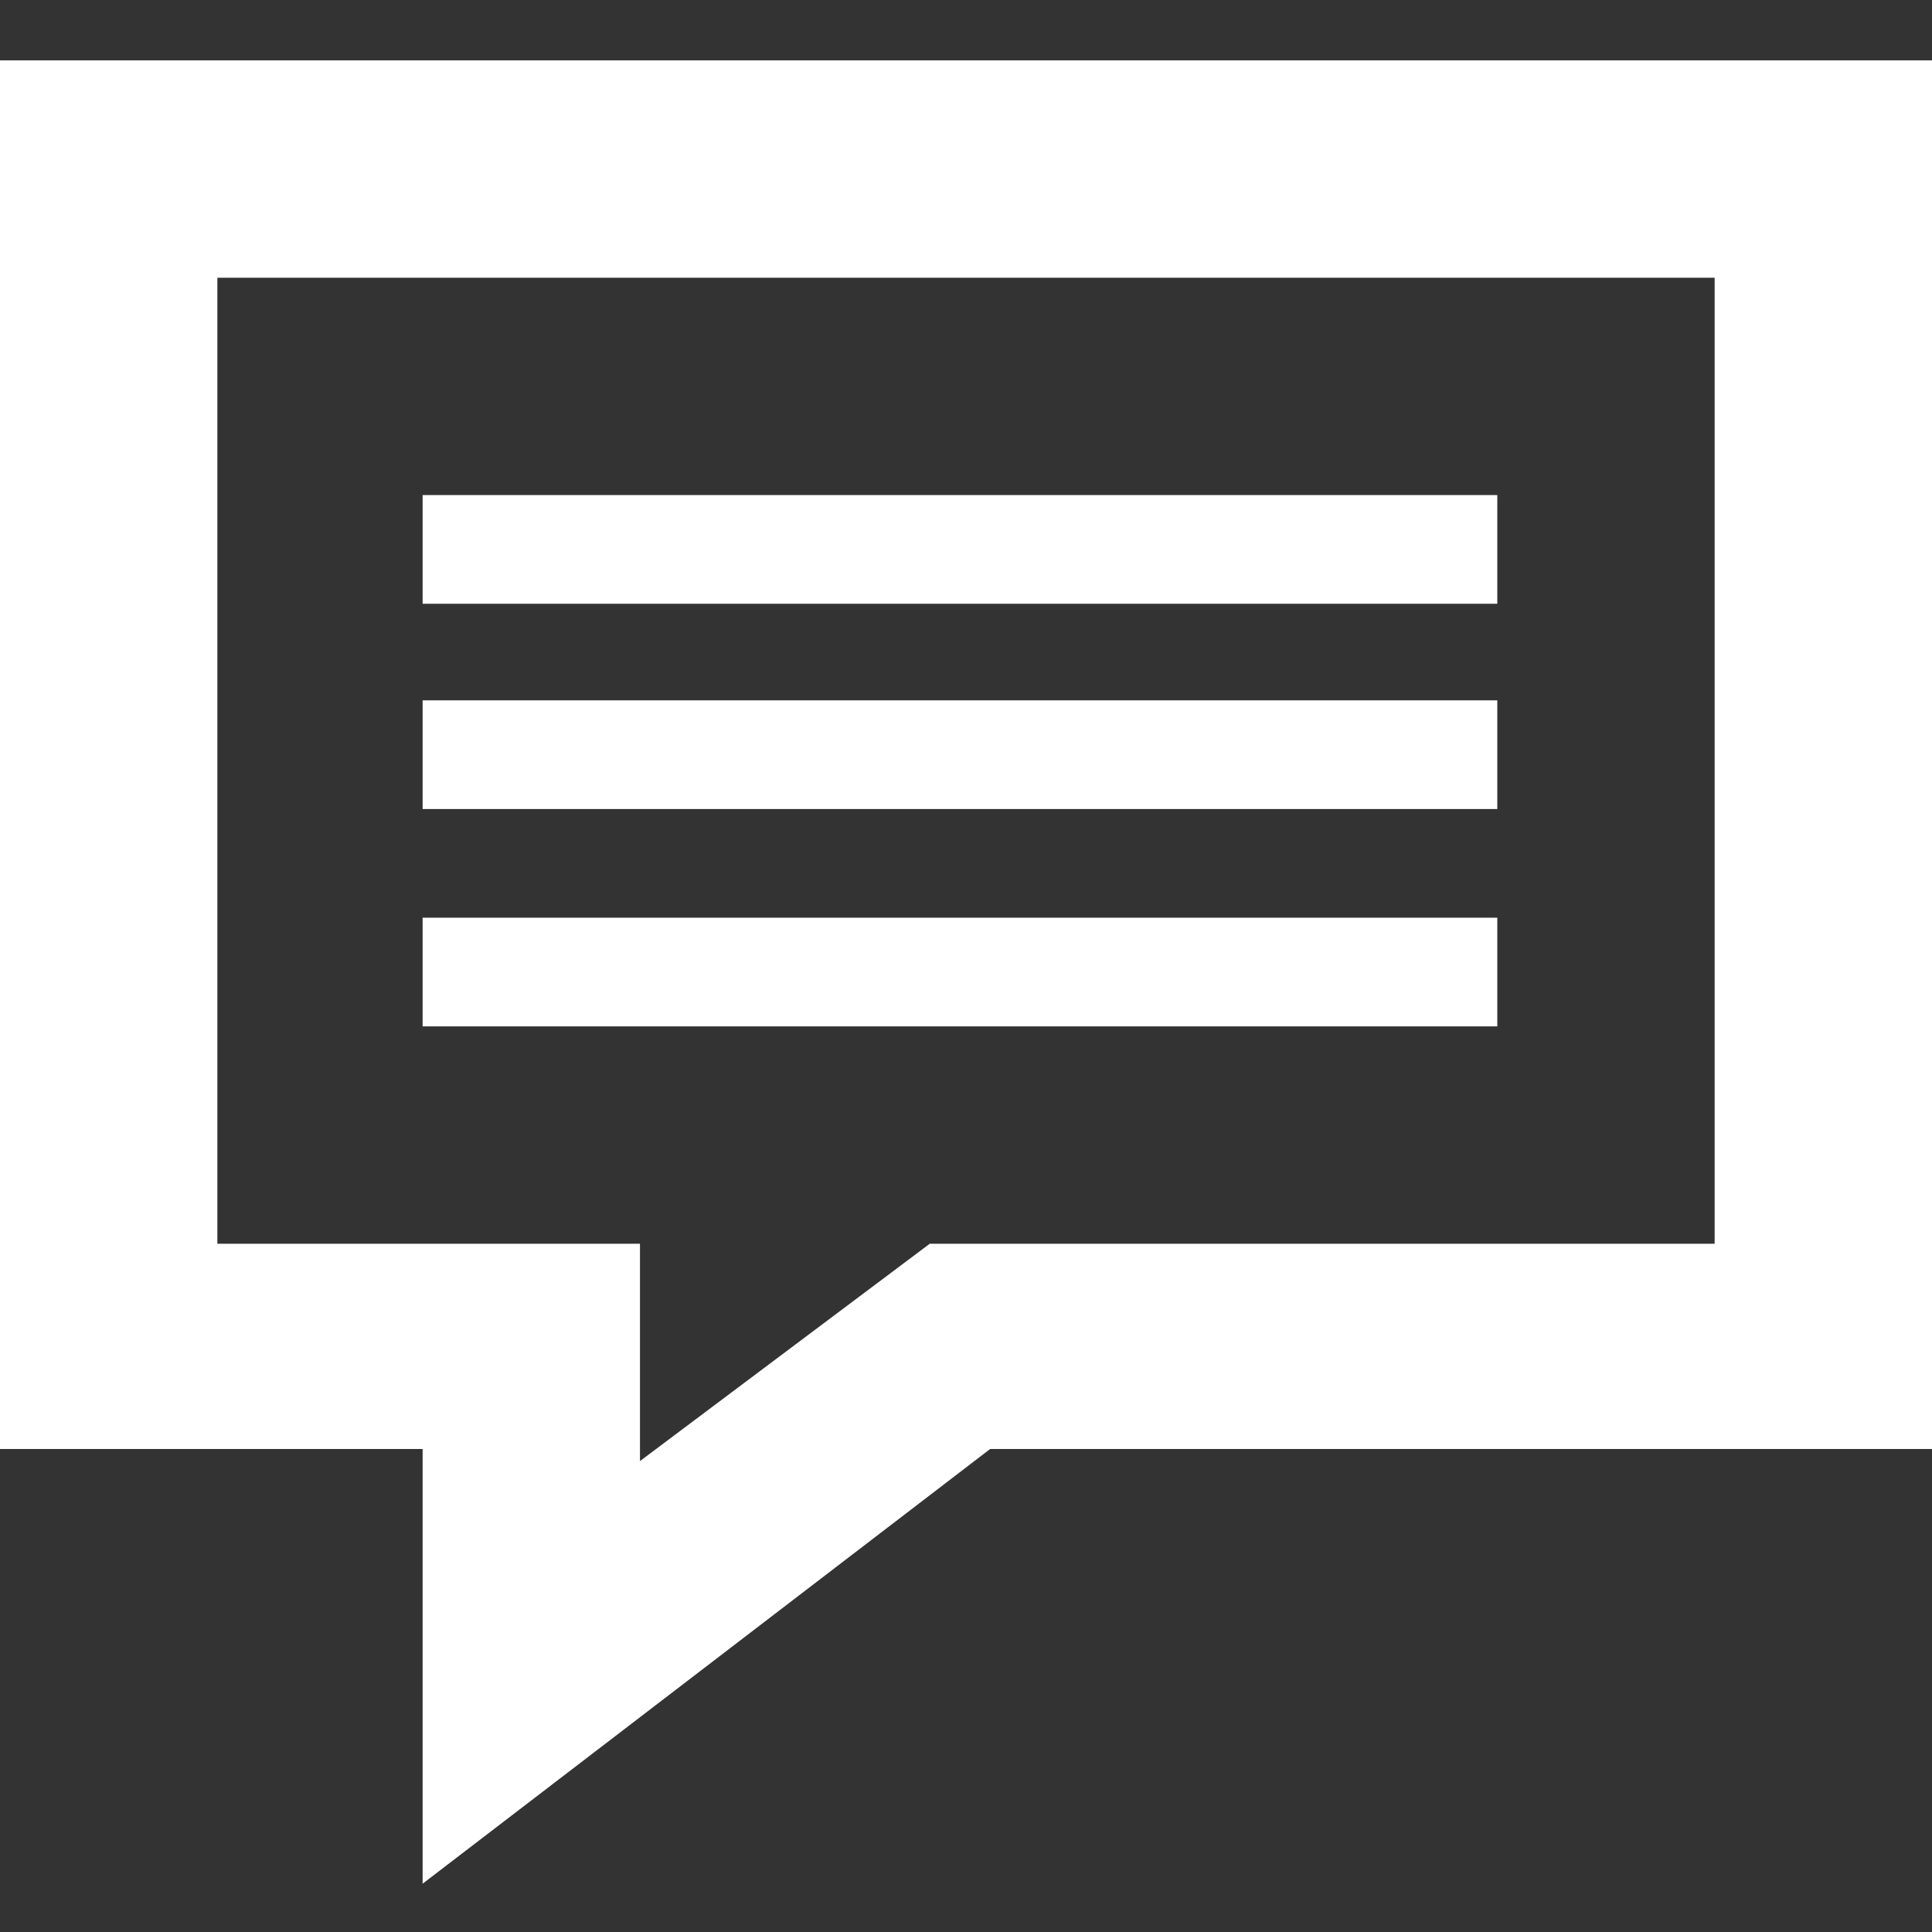
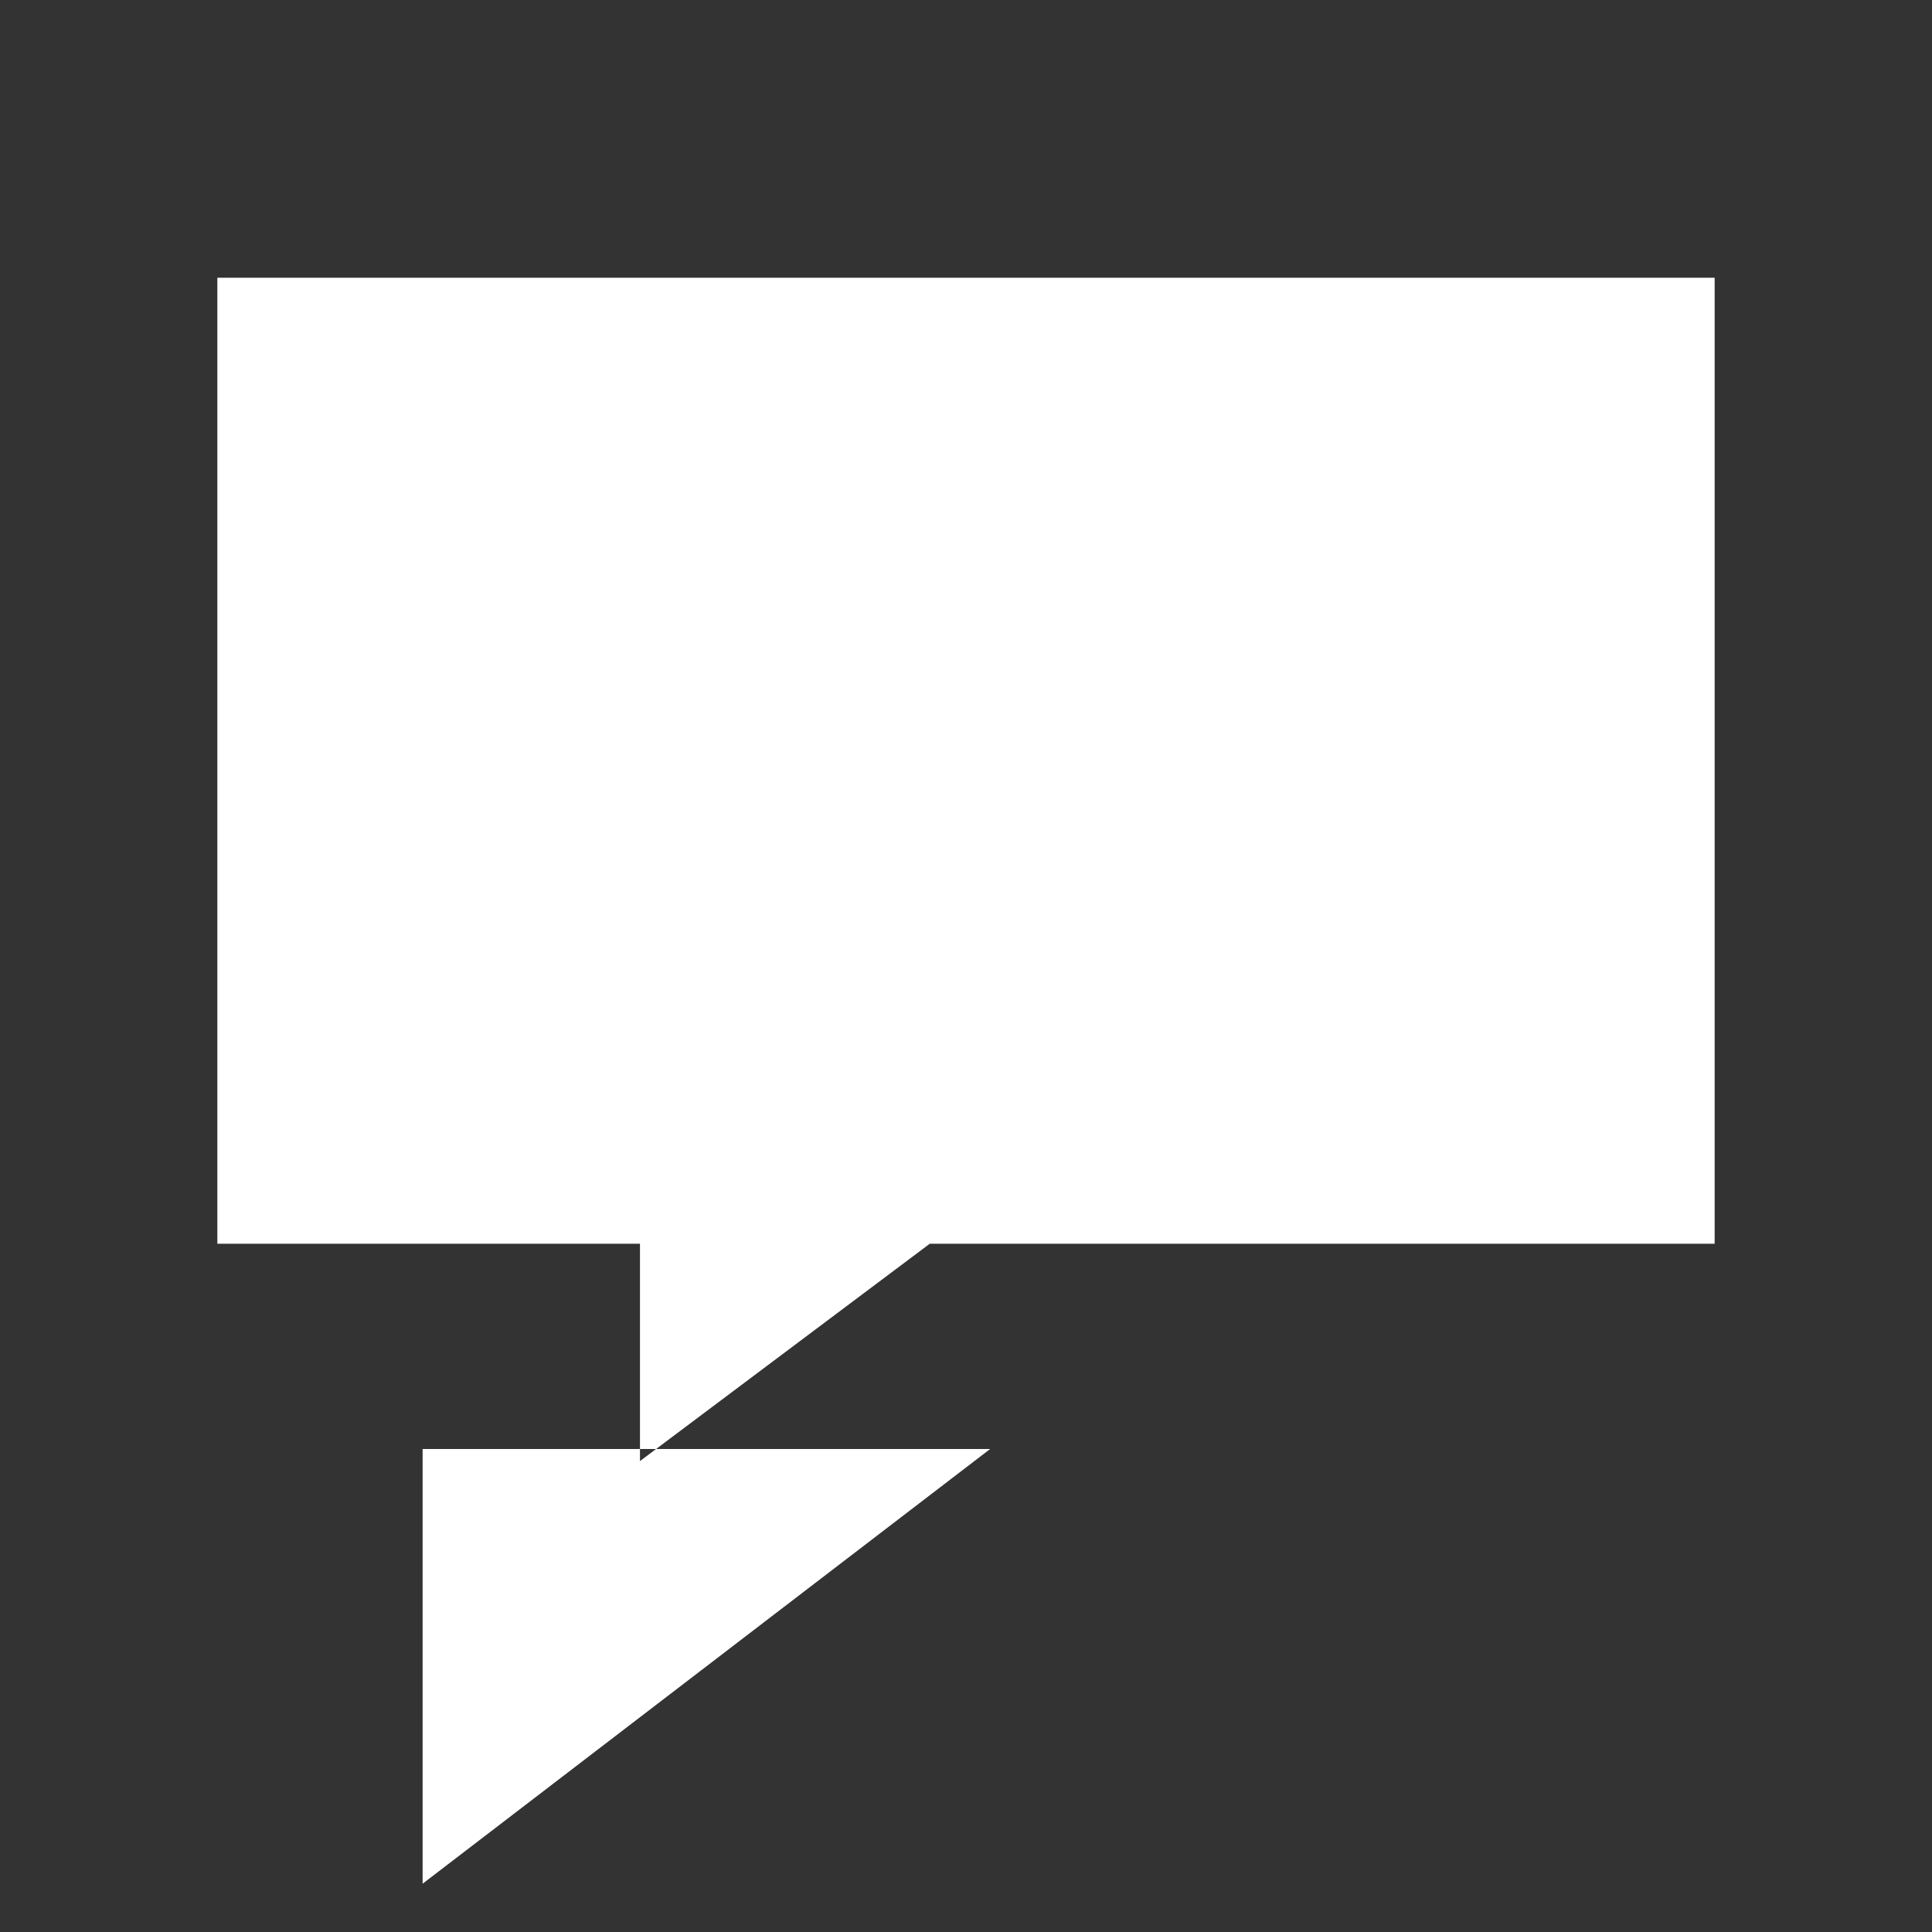
<svg xmlns="http://www.w3.org/2000/svg" version="1.1" id="图层_1" x="0px" y="0px" width="16px" height="16px" viewBox="0 0 16 16" style="enable-background:new 0 0 16 16;" xml:space="preserve">
  <rect x="0" y="0" width="16" height="16" fill="#333333" stroke="none" />
  <style type="text/css">
	.st0{fill:none;}
	.st1{fill:#FFFFFF;}
</style>
  <g>
    <path class="st0" d="M1.8,10.3h3.5v1.8l2.4-1.8h6.5v-8H1.8V10.3z M3.5,4.1h8.9V5H3.5V4.1z M3.5,5.8h8.9v0.9H3.5V5.8z M3.5,7.6h8.9   v0.9H3.5V7.6z" />
-     <path class="st1" d="M0,0.5V12h3.5v3.6L8.2,12H16V0.5H0z M14.2,10.3H7.7l-2.4,1.8v-1.8H1.8v-8h12.4V10.3z" />
+     <path class="st1" d="M0,0.5V12h3.5v3.6L8.2,12H16H0z M14.2,10.3H7.7l-2.4,1.8v-1.8H1.8v-8h12.4V10.3z" />
    <rect x="3.5" y="4.1" class="st1" width="8.9" height="0.9" />
    <rect x="3.5" y="5.8" class="st1" width="8.9" height="0.9" />
-     <rect x="3.5" y="7.6" class="st1" width="8.9" height="0.9" />
  </g>
</svg>